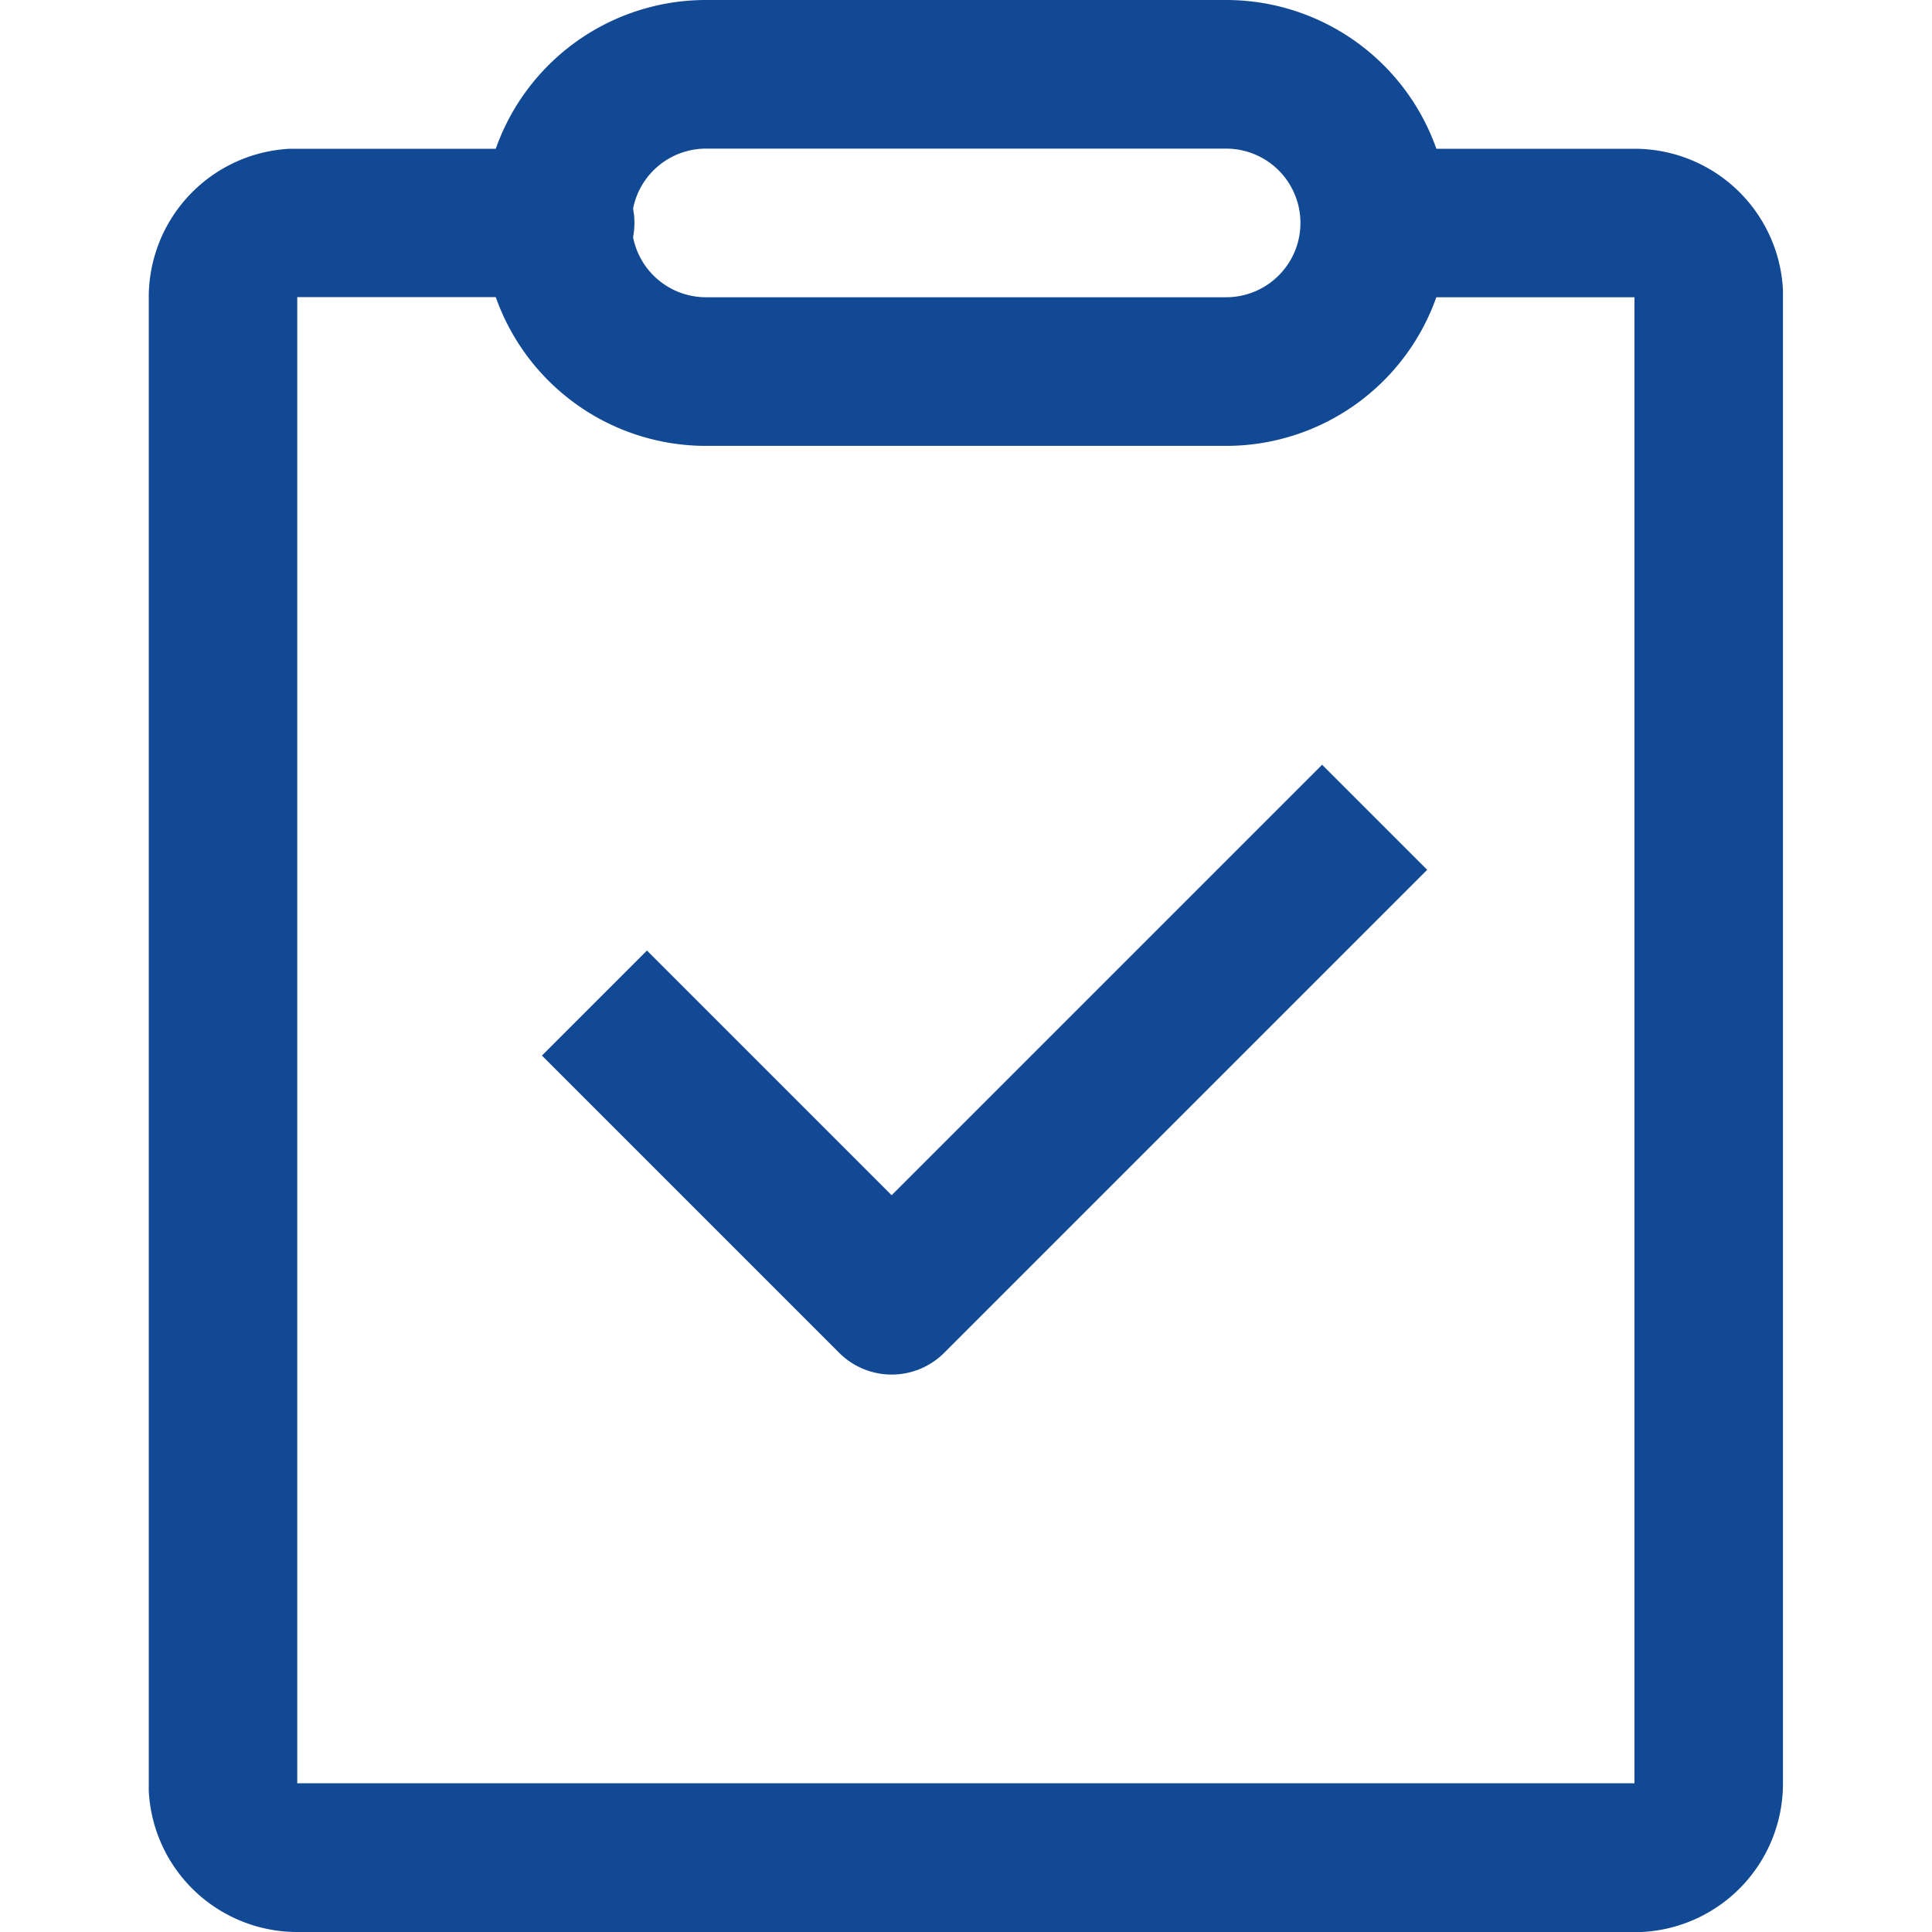
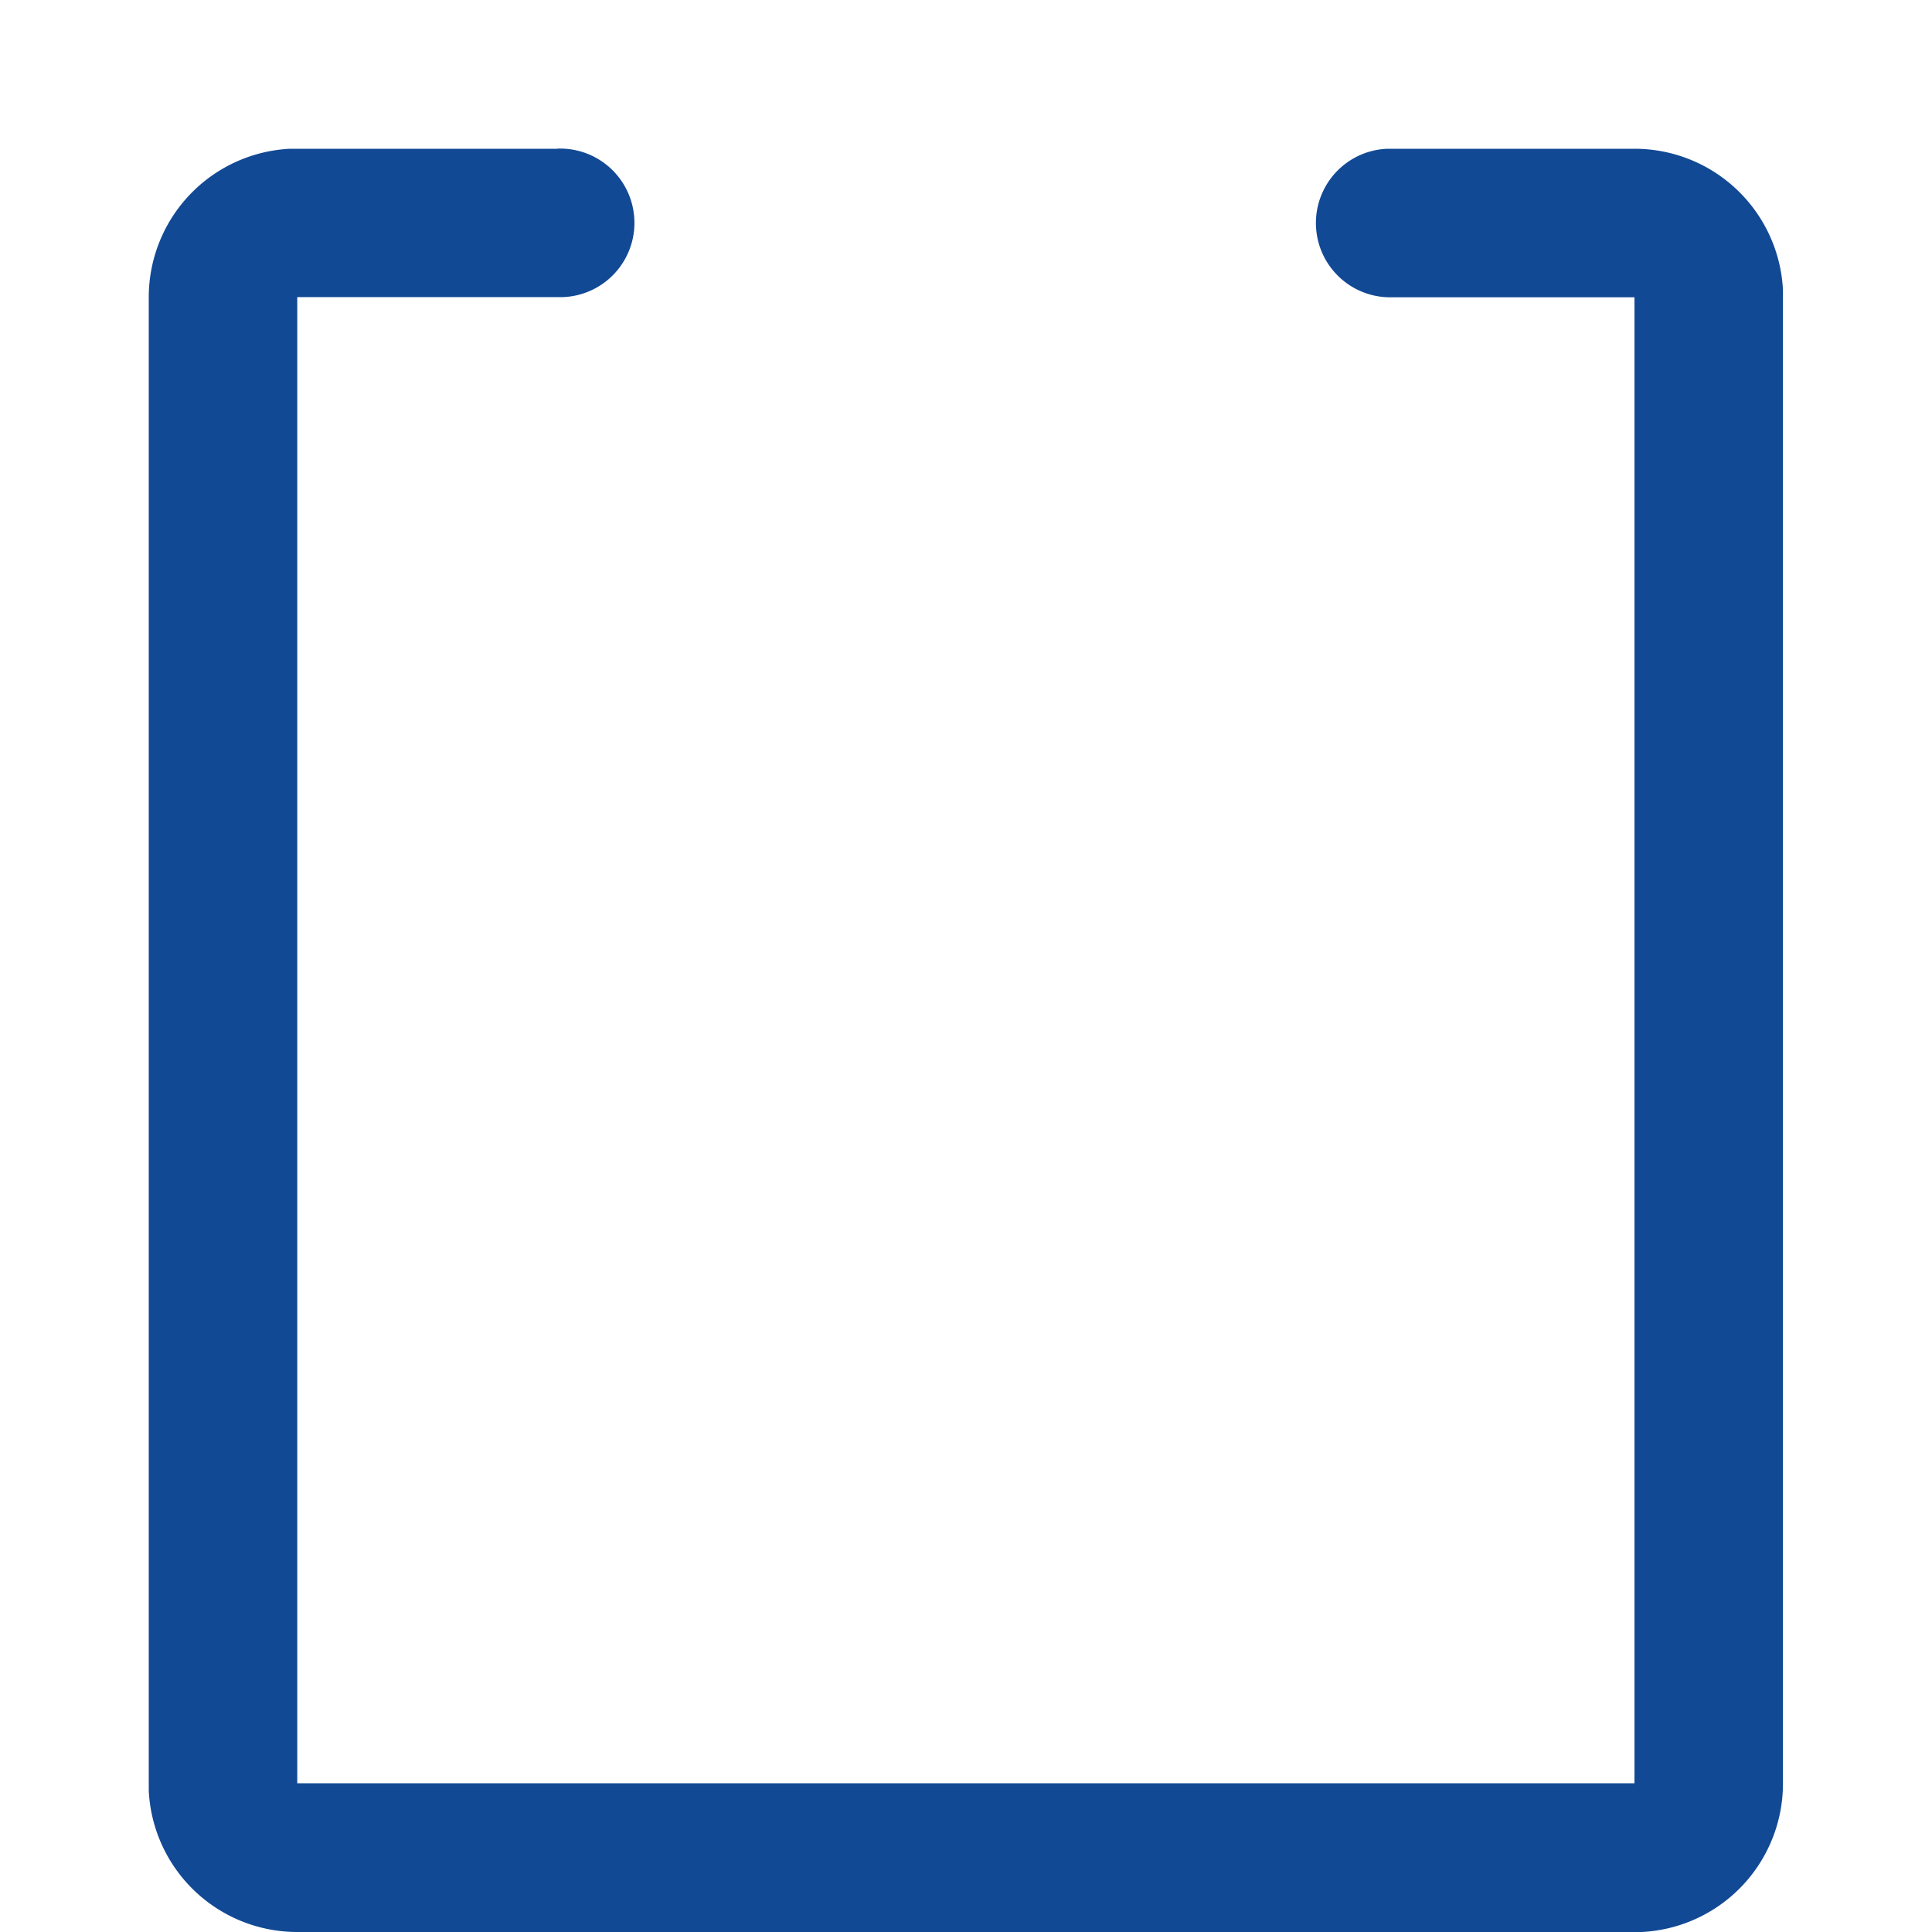
<svg xmlns="http://www.w3.org/2000/svg" t="1734060032699" class="icon" viewBox="0 0 1024 1024" version="1.1" p-id="9280" width="200" height="200">
  <path d="M295.424 78.775a39.351 39.351 0 0 1 2.926 78.702H157.55v787.675h708.754V157.55h-128a39.351 39.351 0 0 1-2.926-78.702h130.926a78.775 78.775 0 0 1 78.702 74.825v791.625A78.775 78.775 0 0 1 870.181 1024H157.55a78.775 78.775 0 0 1-78.702-74.825V157.55a78.775 78.775 0 0 1 74.825-78.702h141.751z" p-id="9281" fill="#124995" />
-   <path d="M649.874 0H374.199a118.126 118.126 0 1 0 0 236.325h275.675a118.126 118.126 0 1 0 0-236.325zM374.199 78.775h275.675a39.351 39.351 0 0 1 0 78.775H374.199a39.351 39.351 0 0 1 0-78.775z" p-id="9282" fill="#124995" />
-   <path d="M700.782 405.358l55.662 55.662-256 256a39.351 39.351 0 0 1-55.662 0L287.232 559.47l55.662-55.662 129.682 129.682 228.133-228.133z" p-id="9283" fill="#124995" />
</svg>